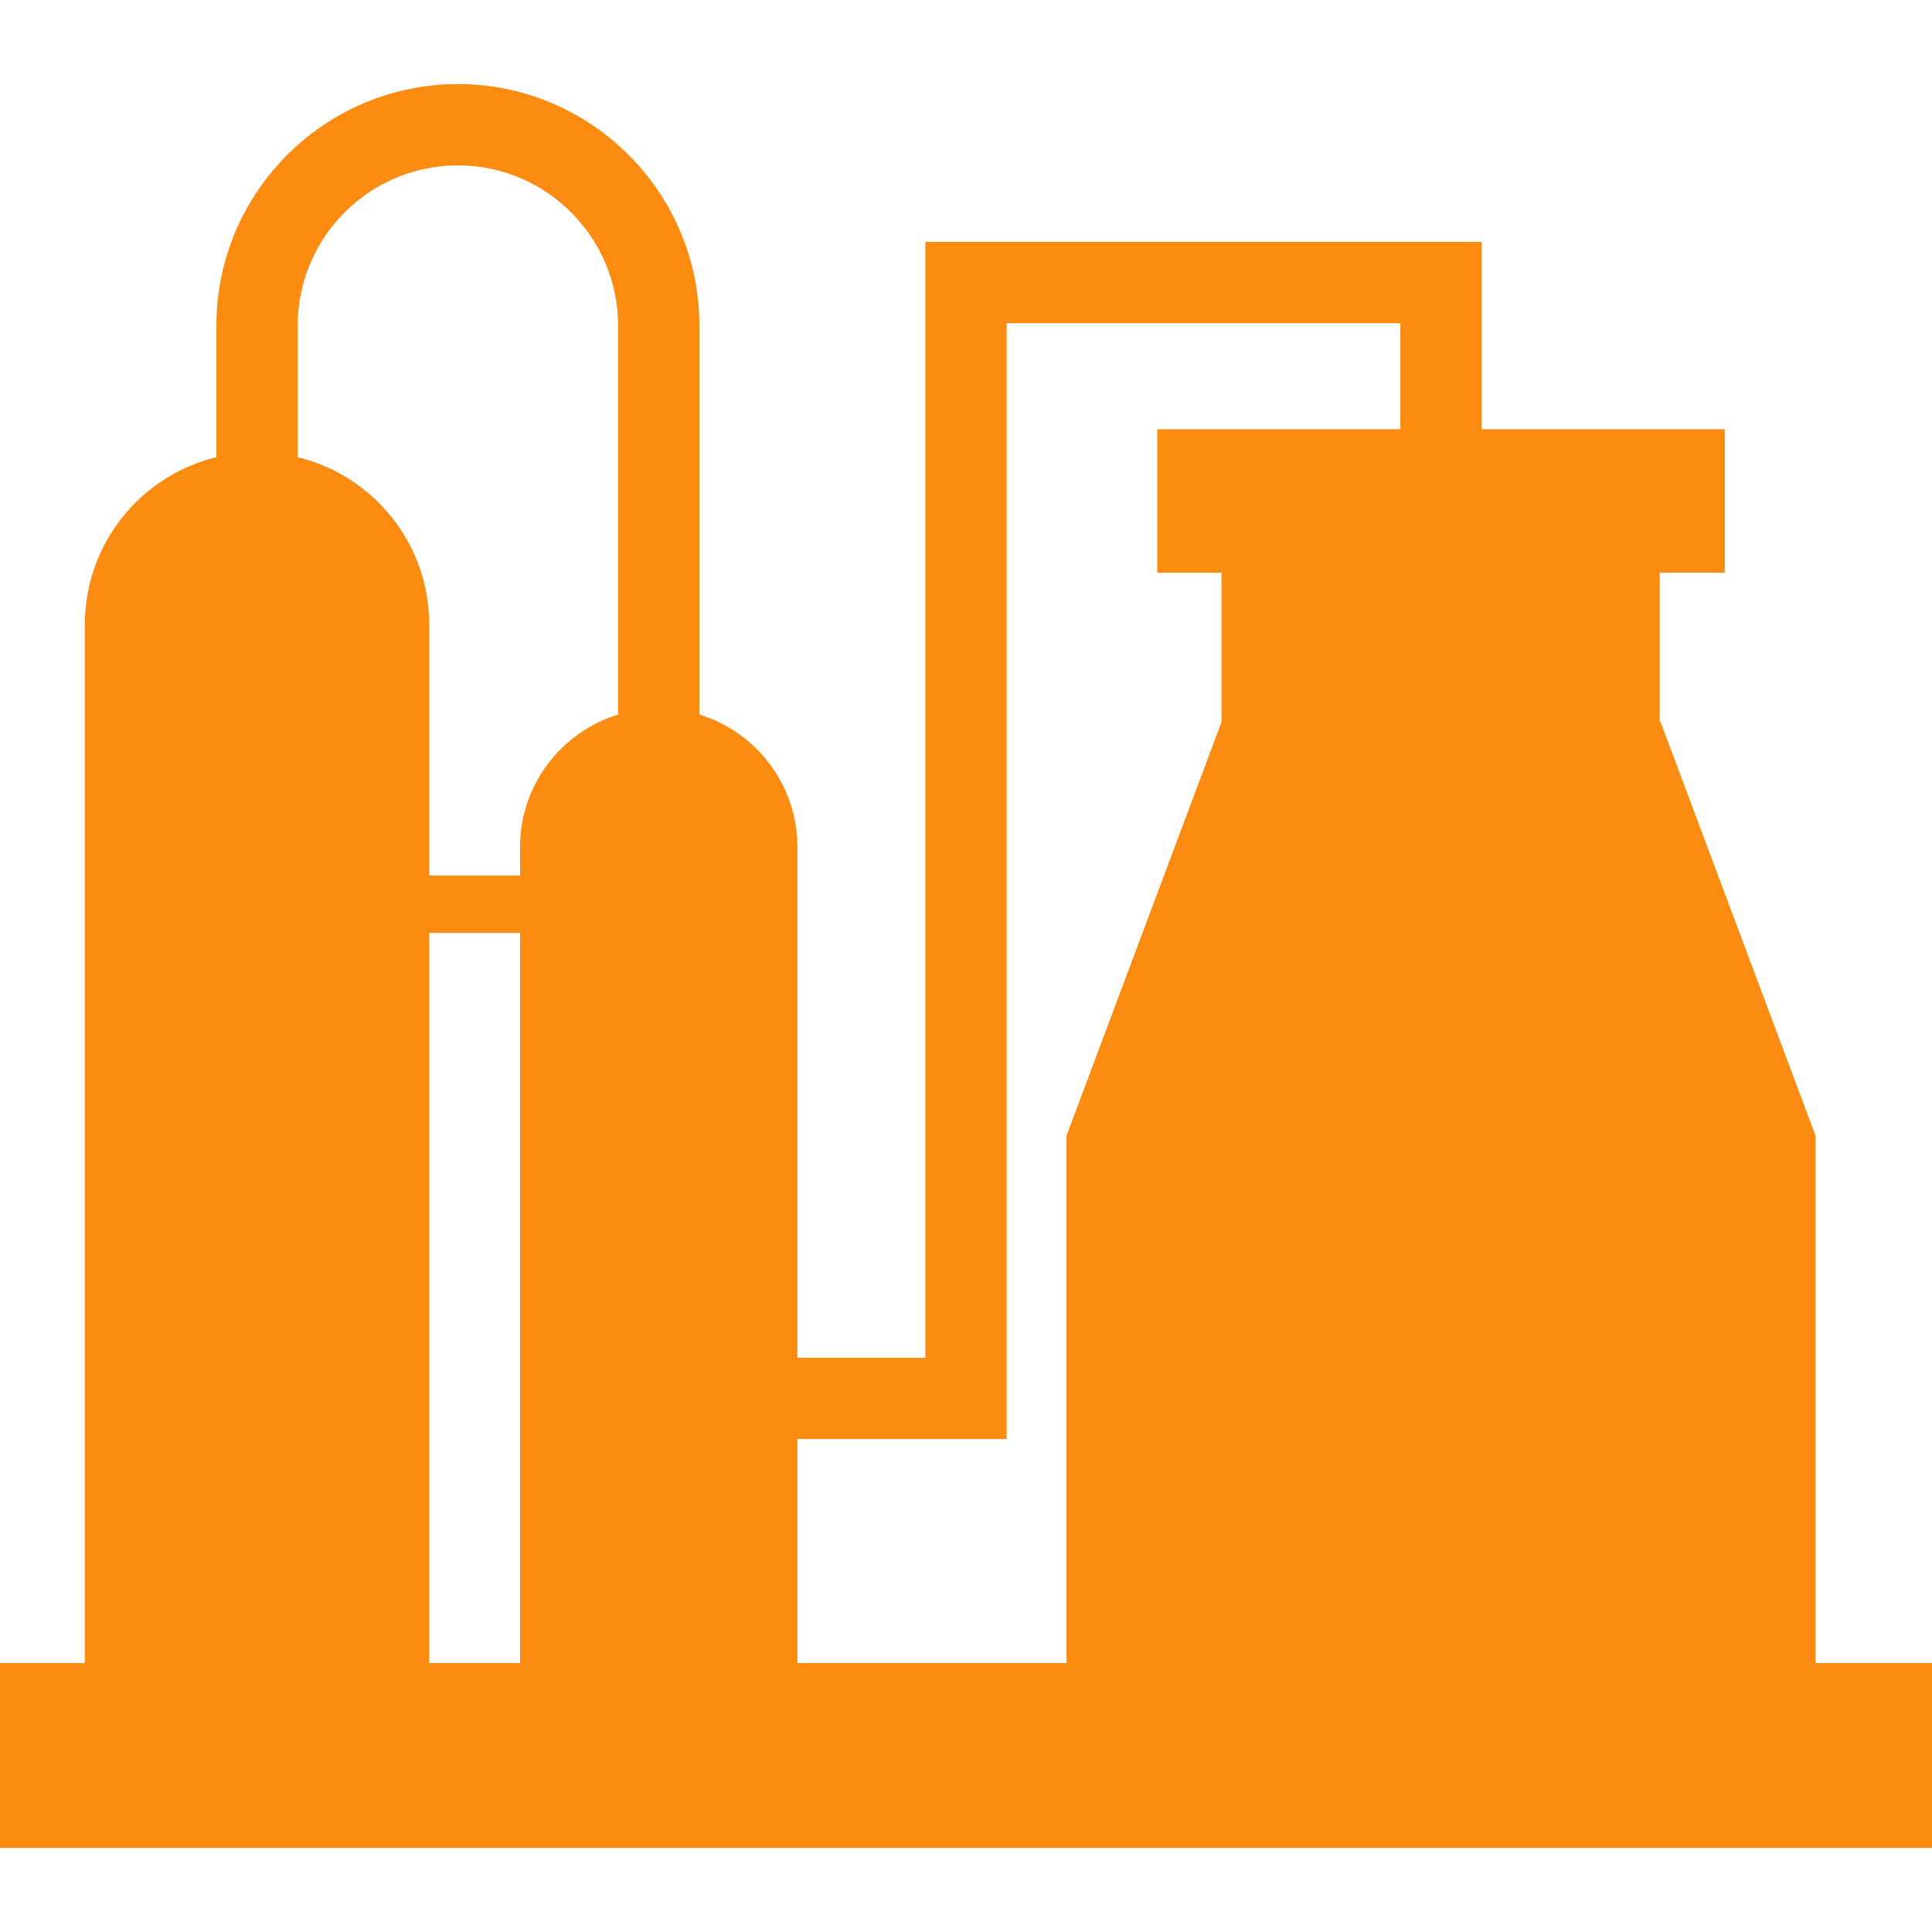
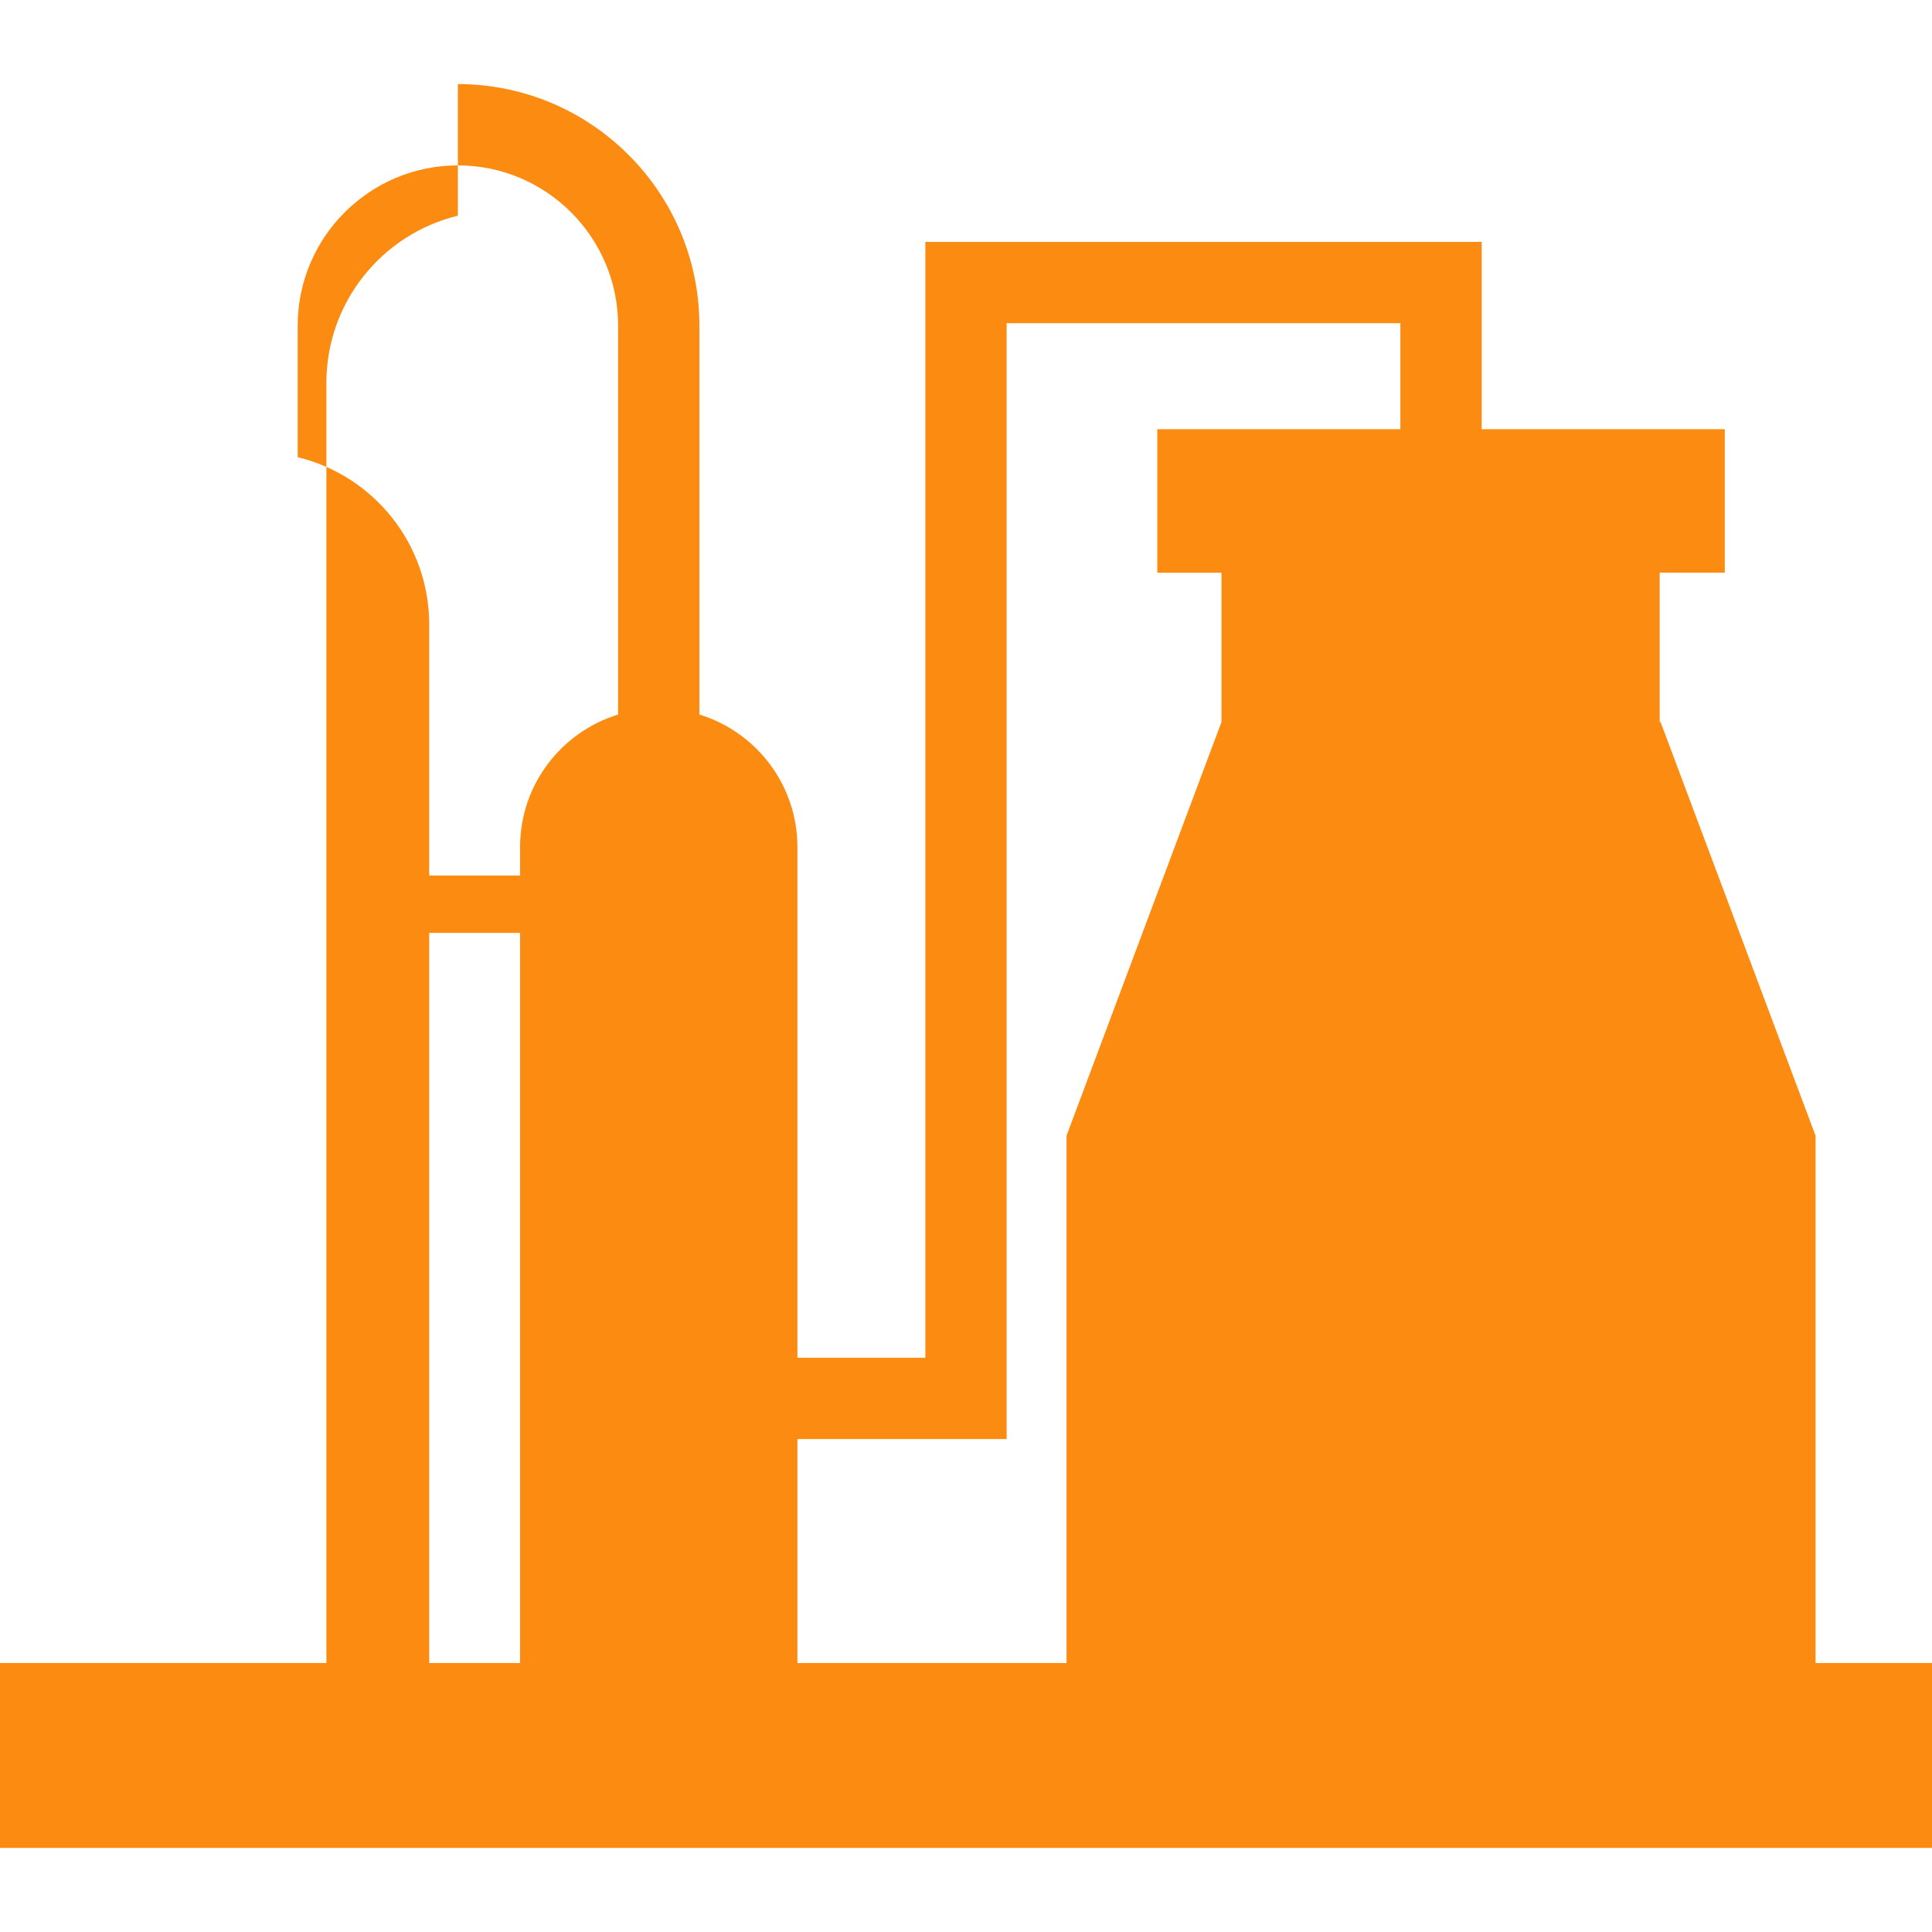
<svg xmlns="http://www.w3.org/2000/svg" version="1.1" style="enable-background:new 0 0 404 404;" xml:space="preserve" width="404" height="404">
-   <rect id="backgroundrect" width="100%" height="100%" x="0" y="0" fill="none" stroke="none" />
  <g class="currentLayer" style="">
    <title>Layer 1</title>
-     <path d="M379.647,347.75V237.48l-32.407-86.508h-0.18v-31.222h13.606v-30h-50.832V50.584H193.5v233.334h-26.75V177.153  c0-13.059-8.632-24.099-20.5-27.731V68.084c0-27.846-22.654-50.5-50.5-50.5s-50.5,22.654-50.5,50.5v27.519  c-15.779,3.821-27.5,18.028-27.5,34.981V347.75H0v38.666h404V347.75H379.647z M108.75,347.75h-19V195.084h19V347.75z   M129.25,149.422c-11.867,3.634-20.5,14.673-20.5,27.731v5.931h-19v-52.5c0-16.953-11.721-31.16-27.5-34.981V68.084  c0-18.472,15.028-33.5,33.5-33.5s33.5,15.028,33.5,33.5V149.422z M292.834,89.751H242v30h13.426v31.222l-32.404,86.508v110.27  H166.75v-46.832h43.75V67.584h82.334V89.751z" id="svg_1" class="selected" fill-opacity="1" fill="#fc8b12" />
+     <path d="M379.647,347.75V237.48l-32.407-86.508h-0.18v-31.222h13.606v-30h-50.832V50.584H193.5v233.334h-26.75V177.153  c0-13.059-8.632-24.099-20.5-27.731V68.084c0-27.846-22.654-50.5-50.5-50.5v27.519  c-15.779,3.821-27.5,18.028-27.5,34.981V347.75H0v38.666h404V347.75H379.647z M108.75,347.75h-19V195.084h19V347.75z   M129.25,149.422c-11.867,3.634-20.5,14.673-20.5,27.731v5.931h-19v-52.5c0-16.953-11.721-31.16-27.5-34.981V68.084  c0-18.472,15.028-33.5,33.5-33.5s33.5,15.028,33.5,33.5V149.422z M292.834,89.751H242v30h13.426v31.222l-32.404,86.508v110.27  H166.75v-46.832h43.75V67.584h82.334V89.751z" id="svg_1" class="selected" fill-opacity="1" fill="#fc8b12" />
    <g id="svg_2">
</g>
    <g id="svg_3">
</g>
    <g id="svg_4">
</g>
    <g id="svg_5">
</g>
    <g id="svg_6">
</g>
    <g id="svg_7">
</g>
    <g id="svg_8">
</g>
    <g id="svg_9">
</g>
    <g id="svg_10">
</g>
    <g id="svg_11">
</g>
    <g id="svg_12">
</g>
    <g id="svg_13">
</g>
    <g id="svg_14">
</g>
    <g id="svg_15">
</g>
    <g id="svg_16">
</g>
  </g>
</svg>